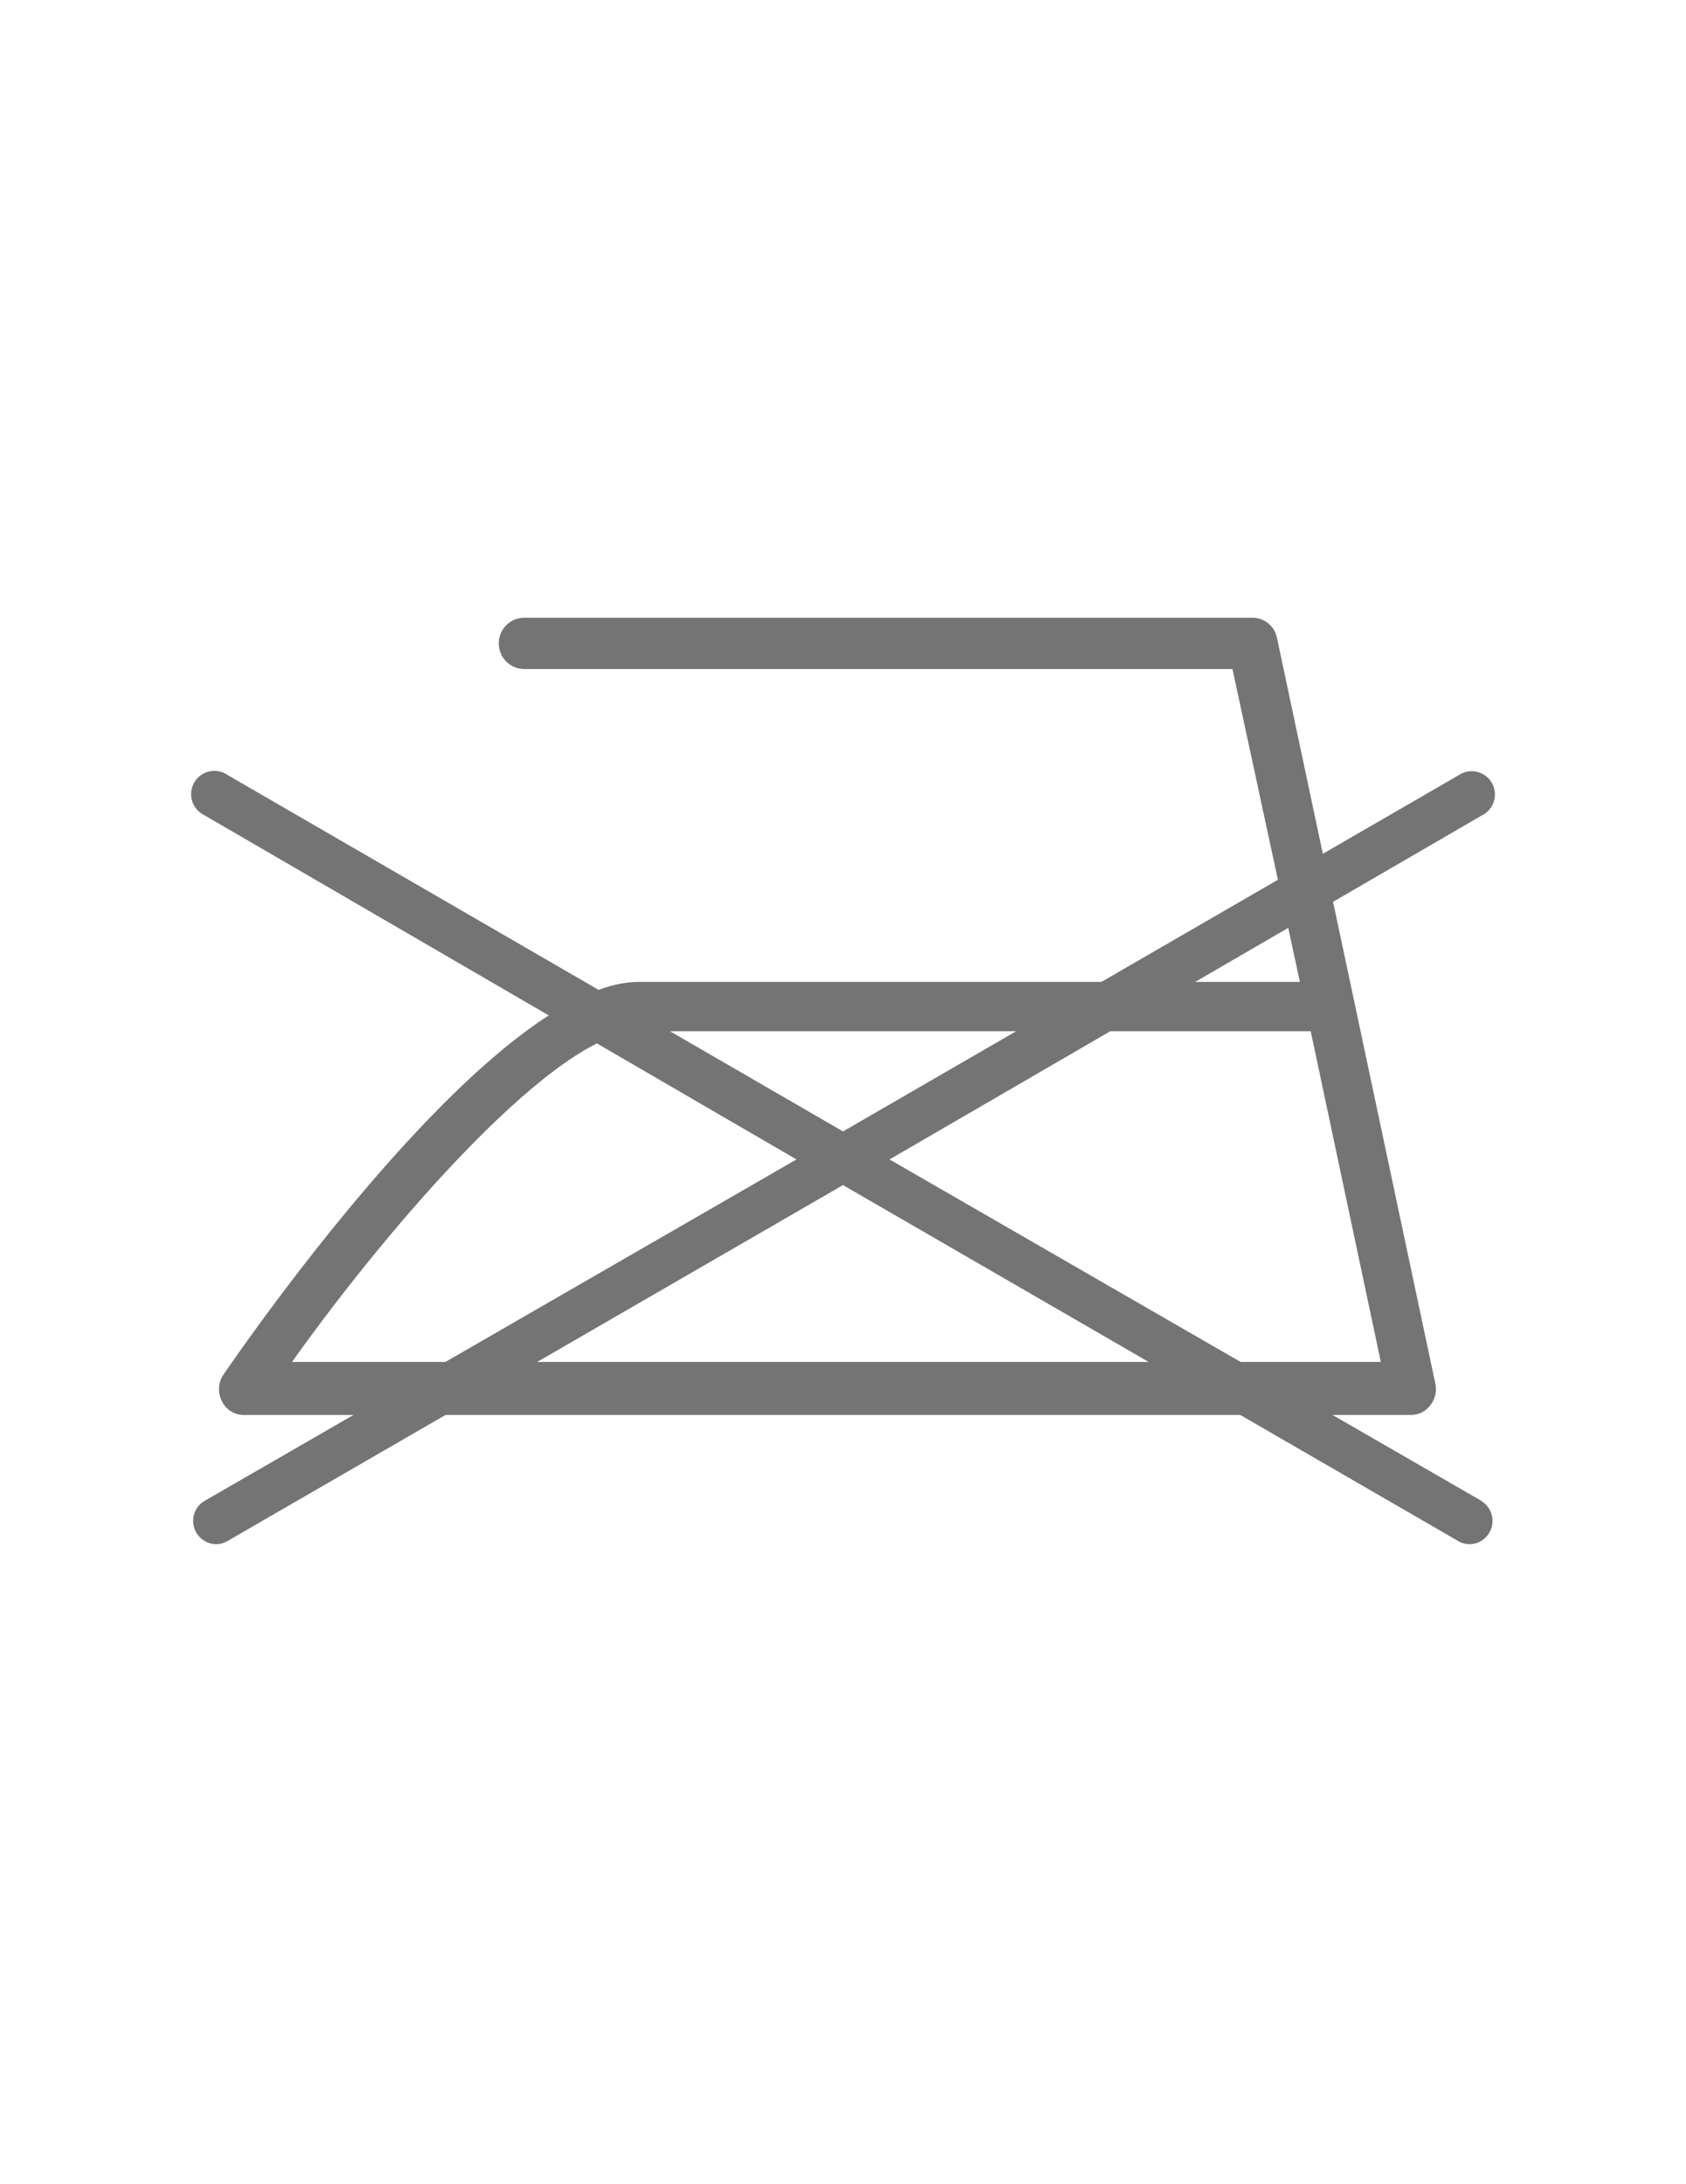
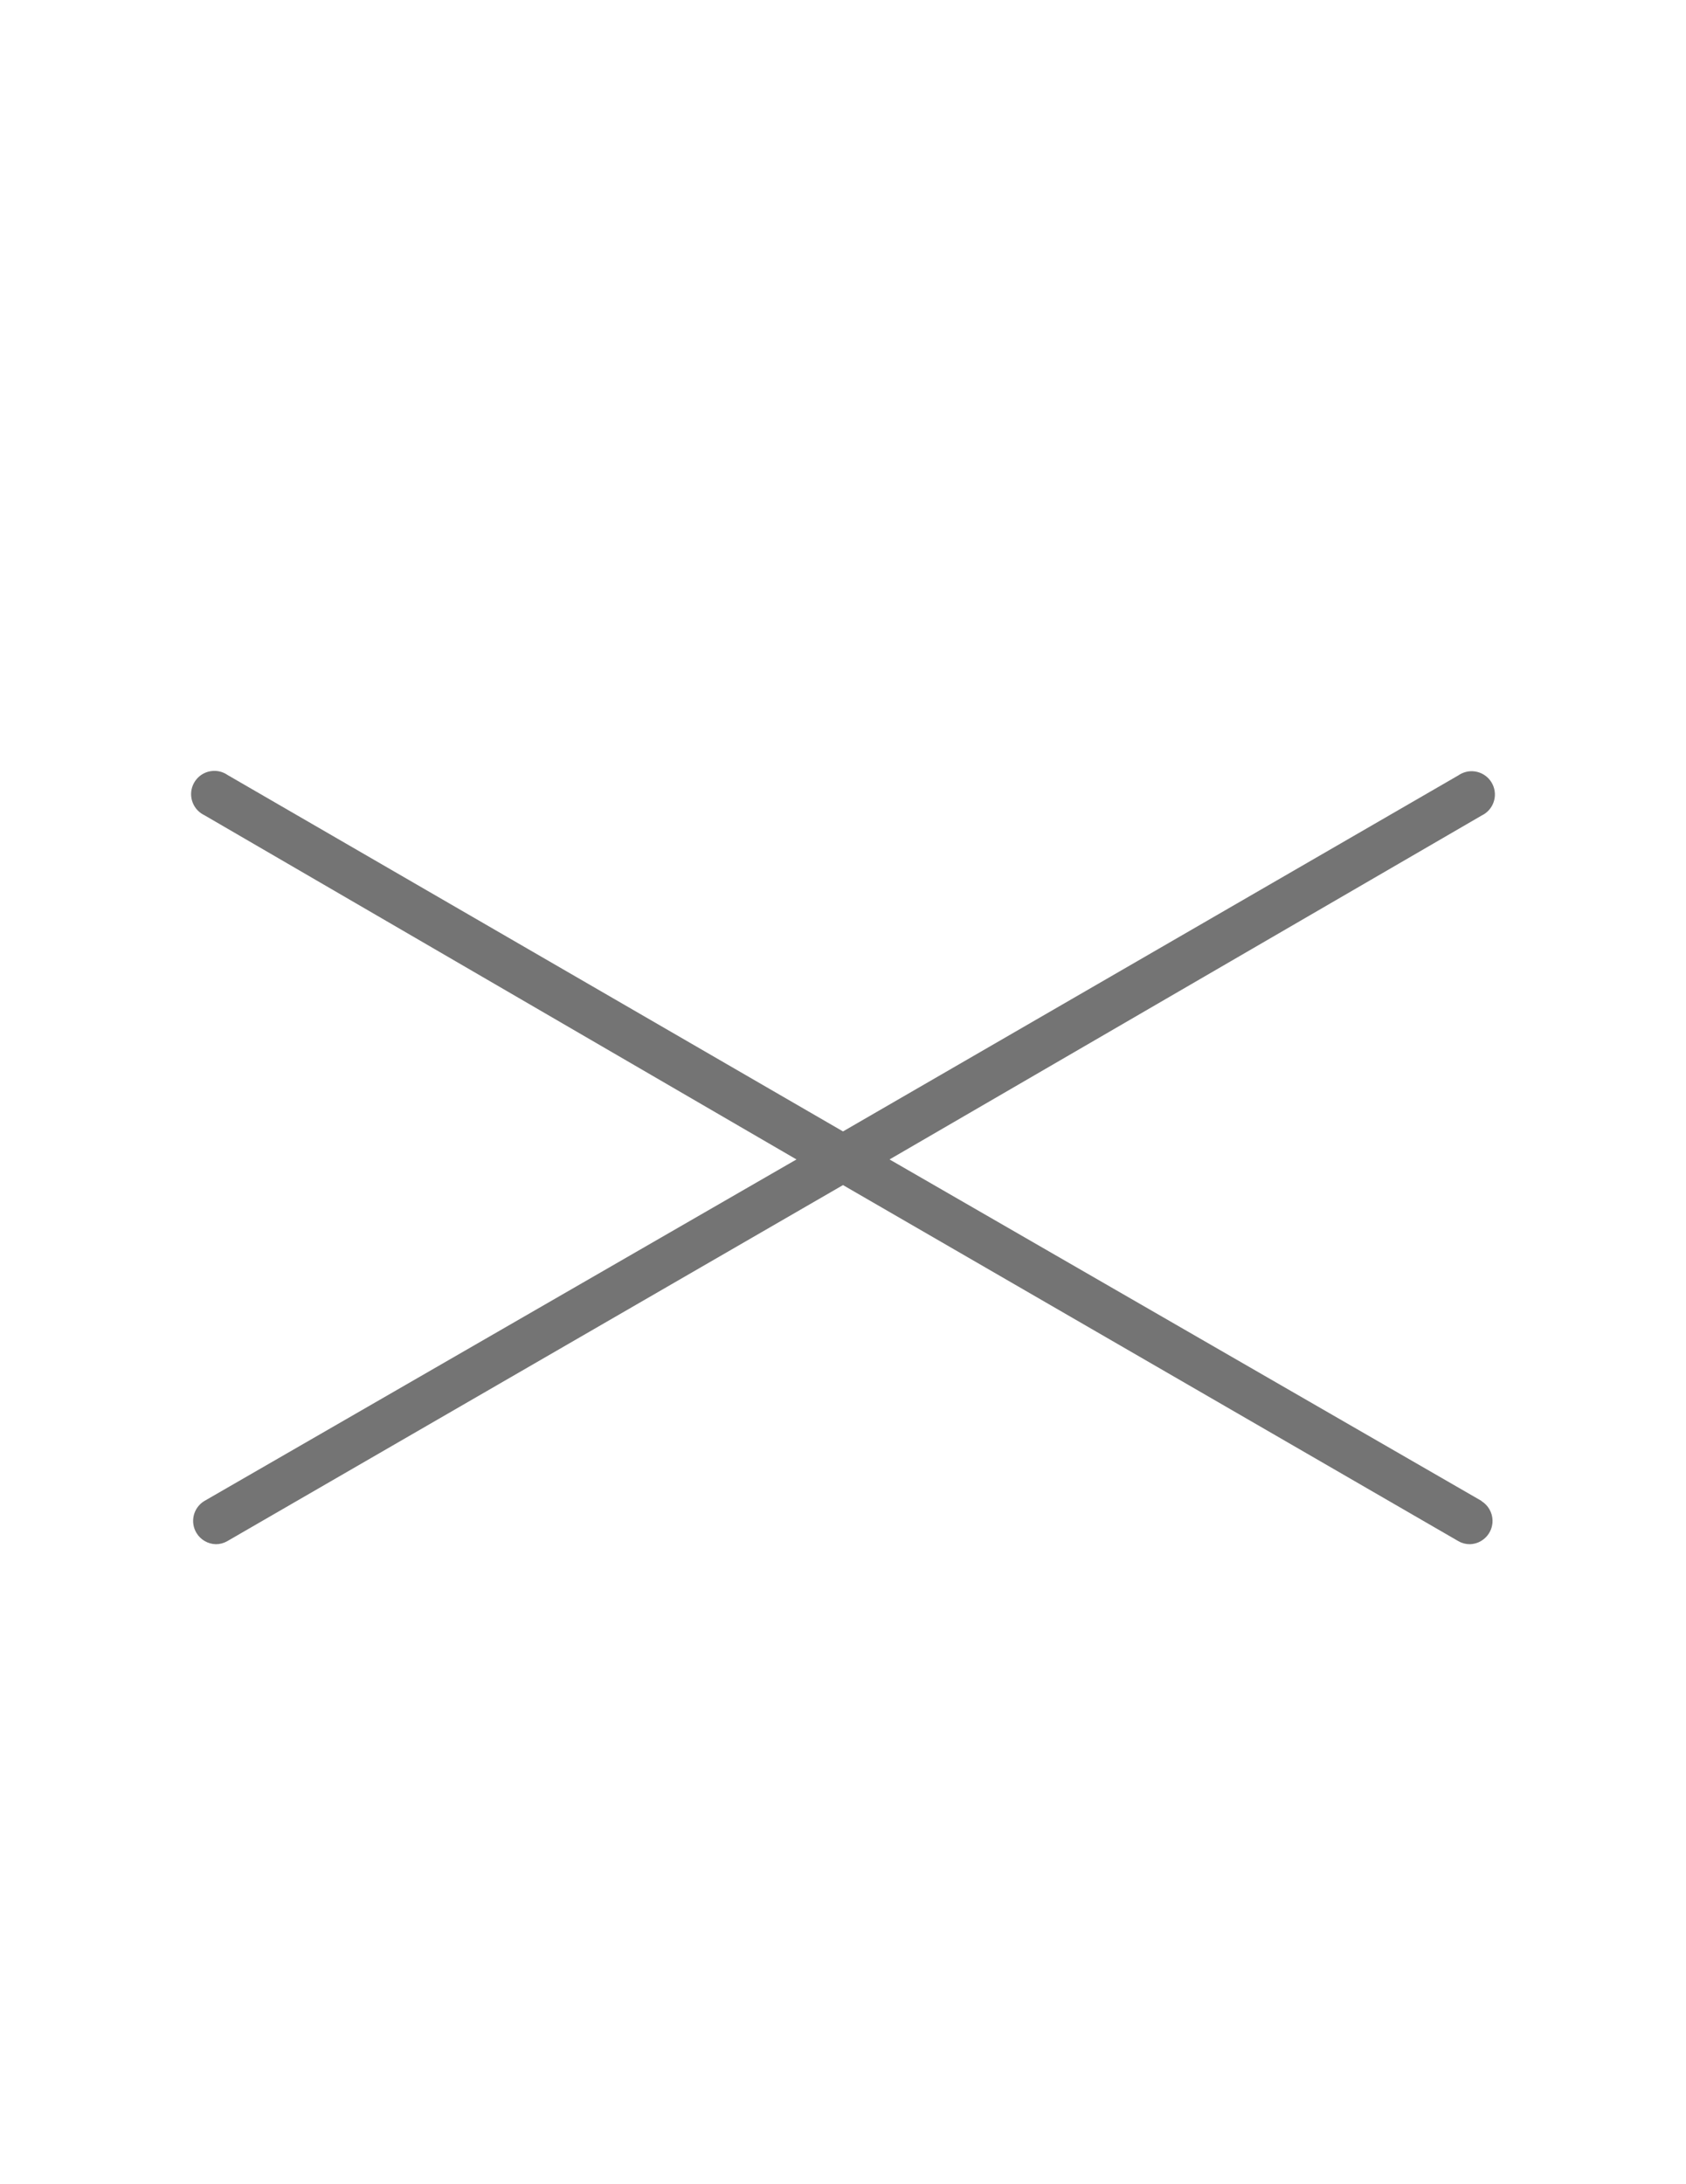
<svg xmlns="http://www.w3.org/2000/svg" width="349" height="452" viewBox="0 0 349 452" fill="none">
-   <path d="M60.447 281.884C81.387 252.475 115.519 213.426 132.272 213.426H271.313L285.831 281.884H60.447ZM280.387 207.559L264.333 132.046C263.868 129.63 261.766 127.877 259.308 127.855H108.539C105.609 127.857 103.236 130.236 103.238 133.168C103.241 136.097 105.612 138.471 108.539 138.473H255.119L269.078 203.228H132.271C102.606 203.228 52.001 276.156 46.278 284.47C45.153 286.103 45.019 288.225 45.929 289.988C46.739 291.727 48.479 292.842 50.396 292.852H292.114C293.686 292.846 295.162 292.095 296.092 290.826C297.059 289.606 297.442 288.023 297.139 286.495L280.387 207.559Z" fill="#747474" />
  <path d="M306.701 310.664L184.133 239.971L306.701 168.789C309.102 167.642 310.119 164.765 308.973 162.363C307.828 159.96 304.952 158.943 302.552 160.089C302.32 160.2 302.096 160.329 301.885 160.476L174.5 234.173L47.115 160.406C44.928 158.891 41.928 159.437 40.414 161.625C38.9 163.814 39.445 166.817 41.632 168.332C41.843 168.478 42.066 168.608 42.298 168.719L164.868 239.971L42.298 310.664C40.023 312.043 39.295 315.006 40.673 317.283C41.523 318.689 43.031 319.564 44.671 319.605C45.504 319.608 46.322 319.391 47.045 318.976L174.5 245.28L301.885 318.976C302.606 319.393 303.425 319.611 304.258 319.605C306.917 319.538 309.018 317.326 308.951 314.666C308.91 313.023 308.035 311.515 306.631 310.664H306.701Z" fill="#747474" />
</svg>